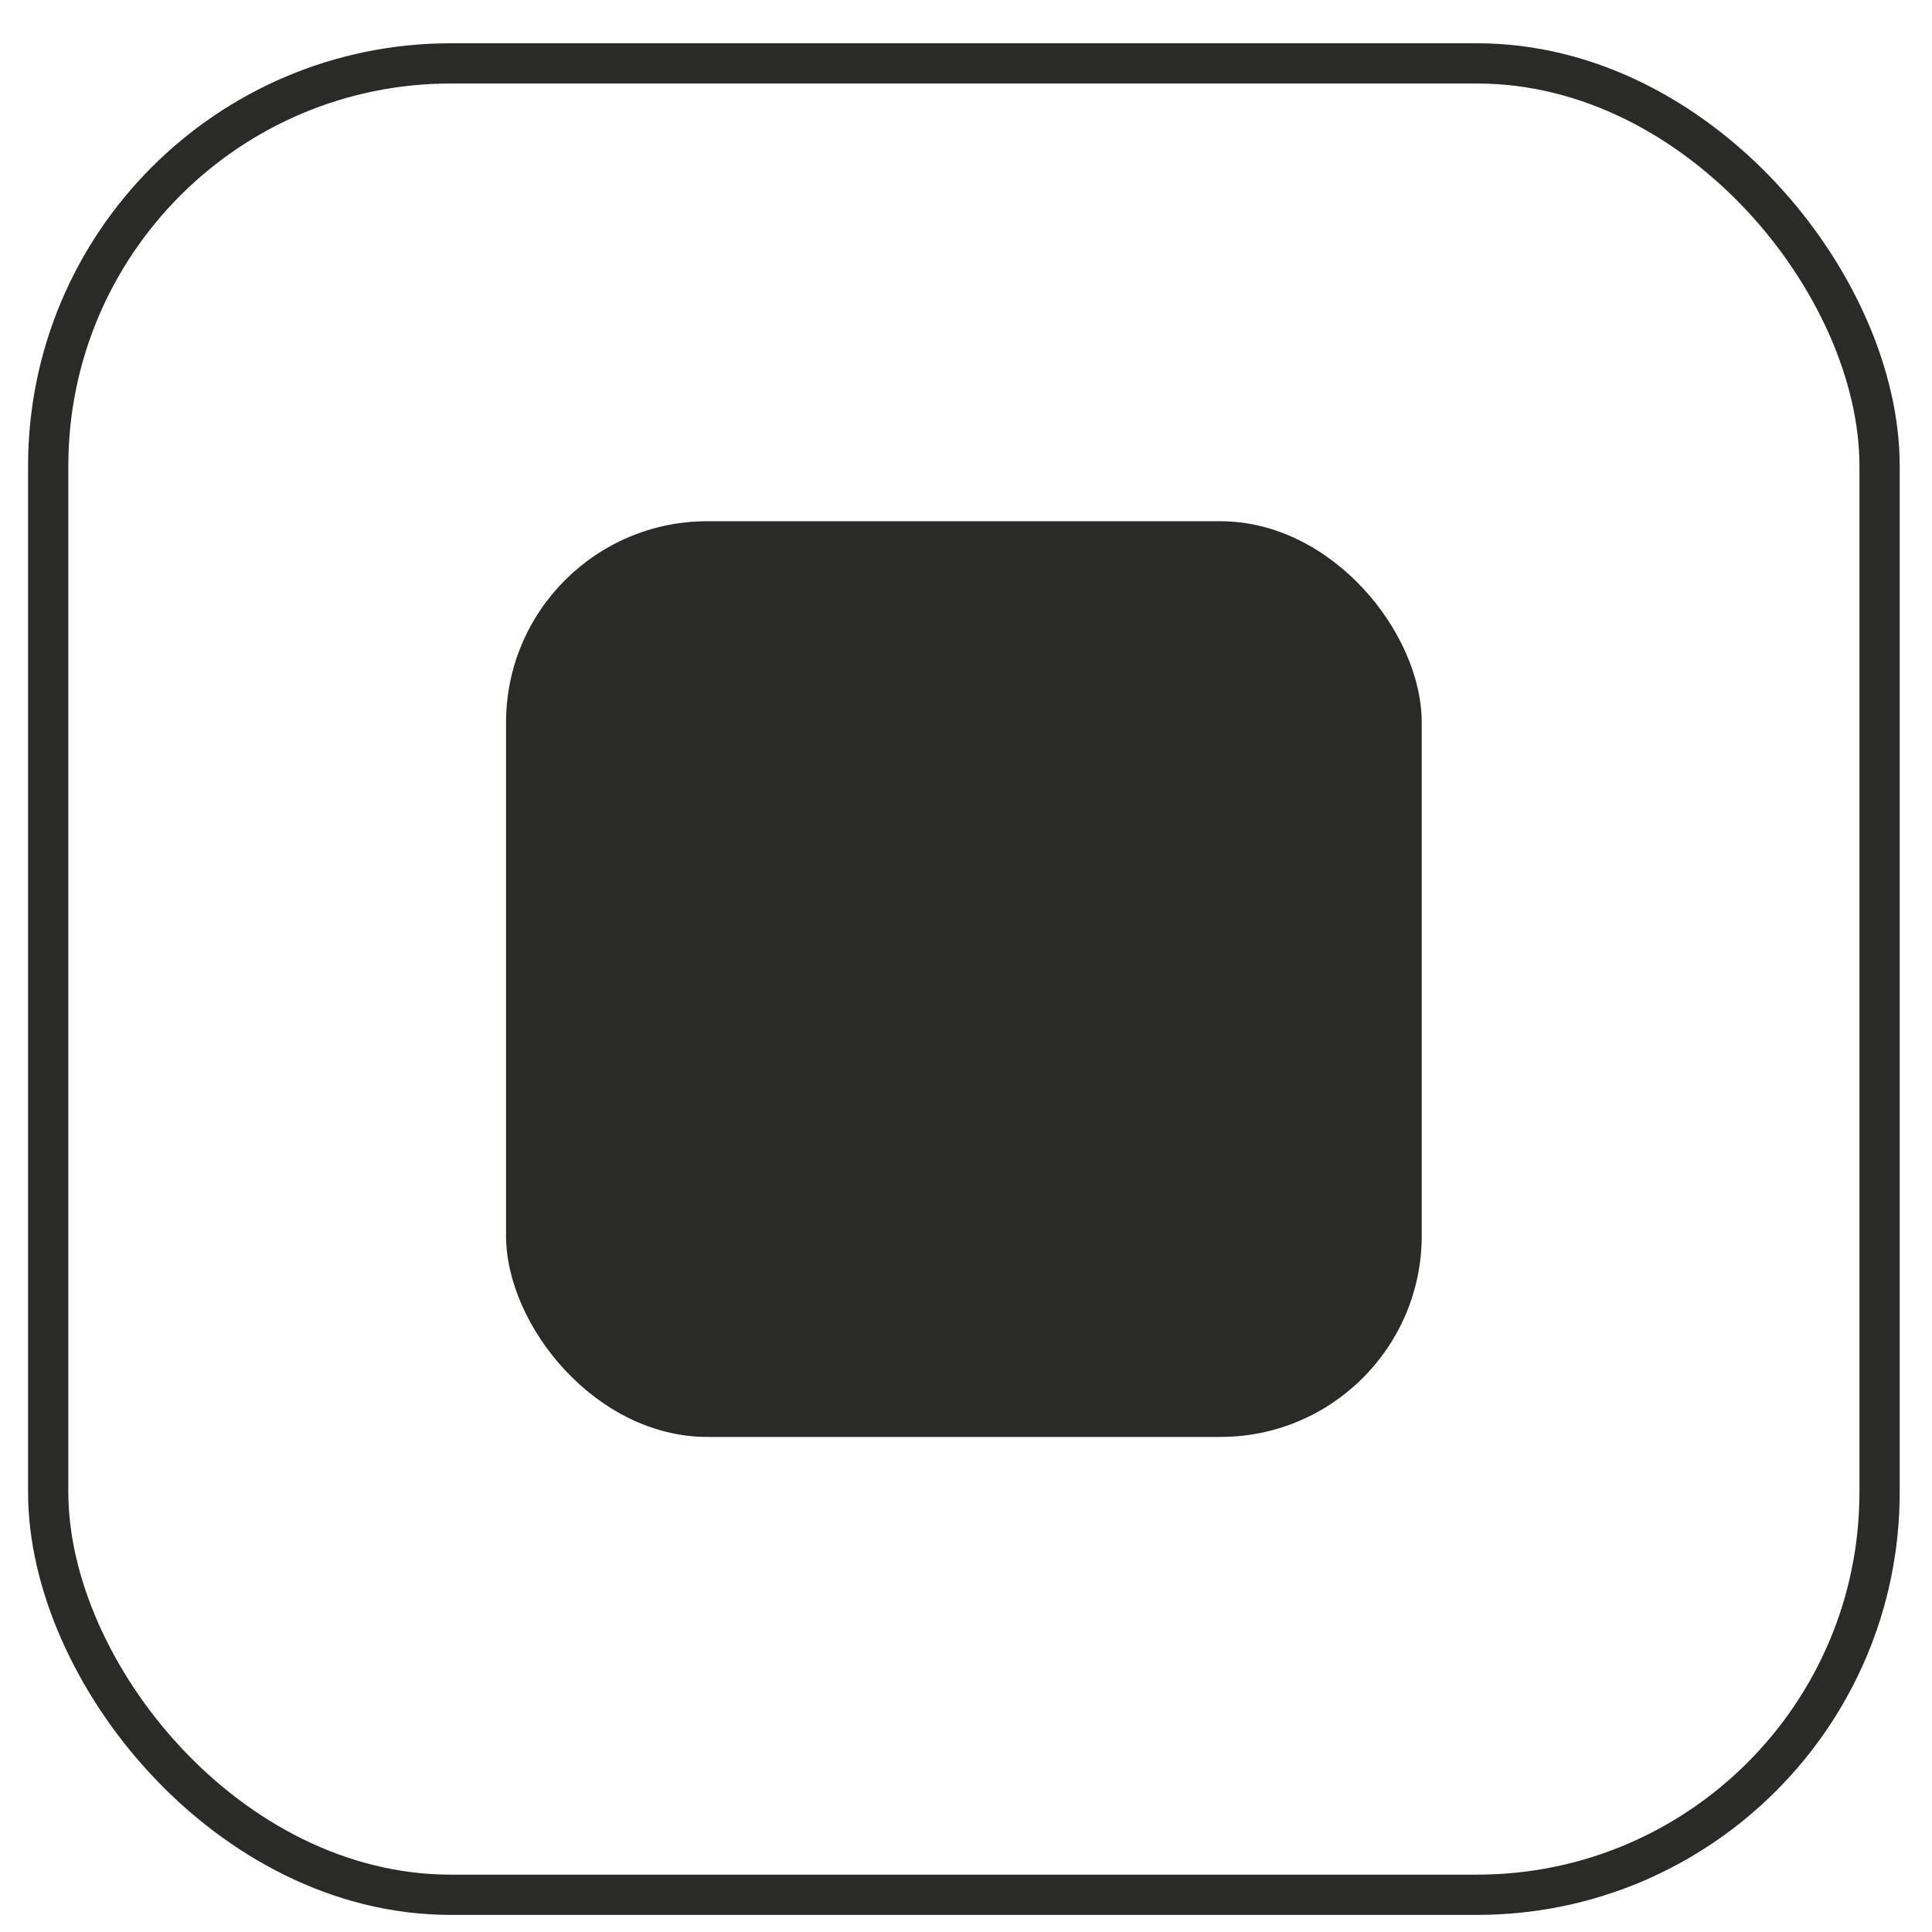
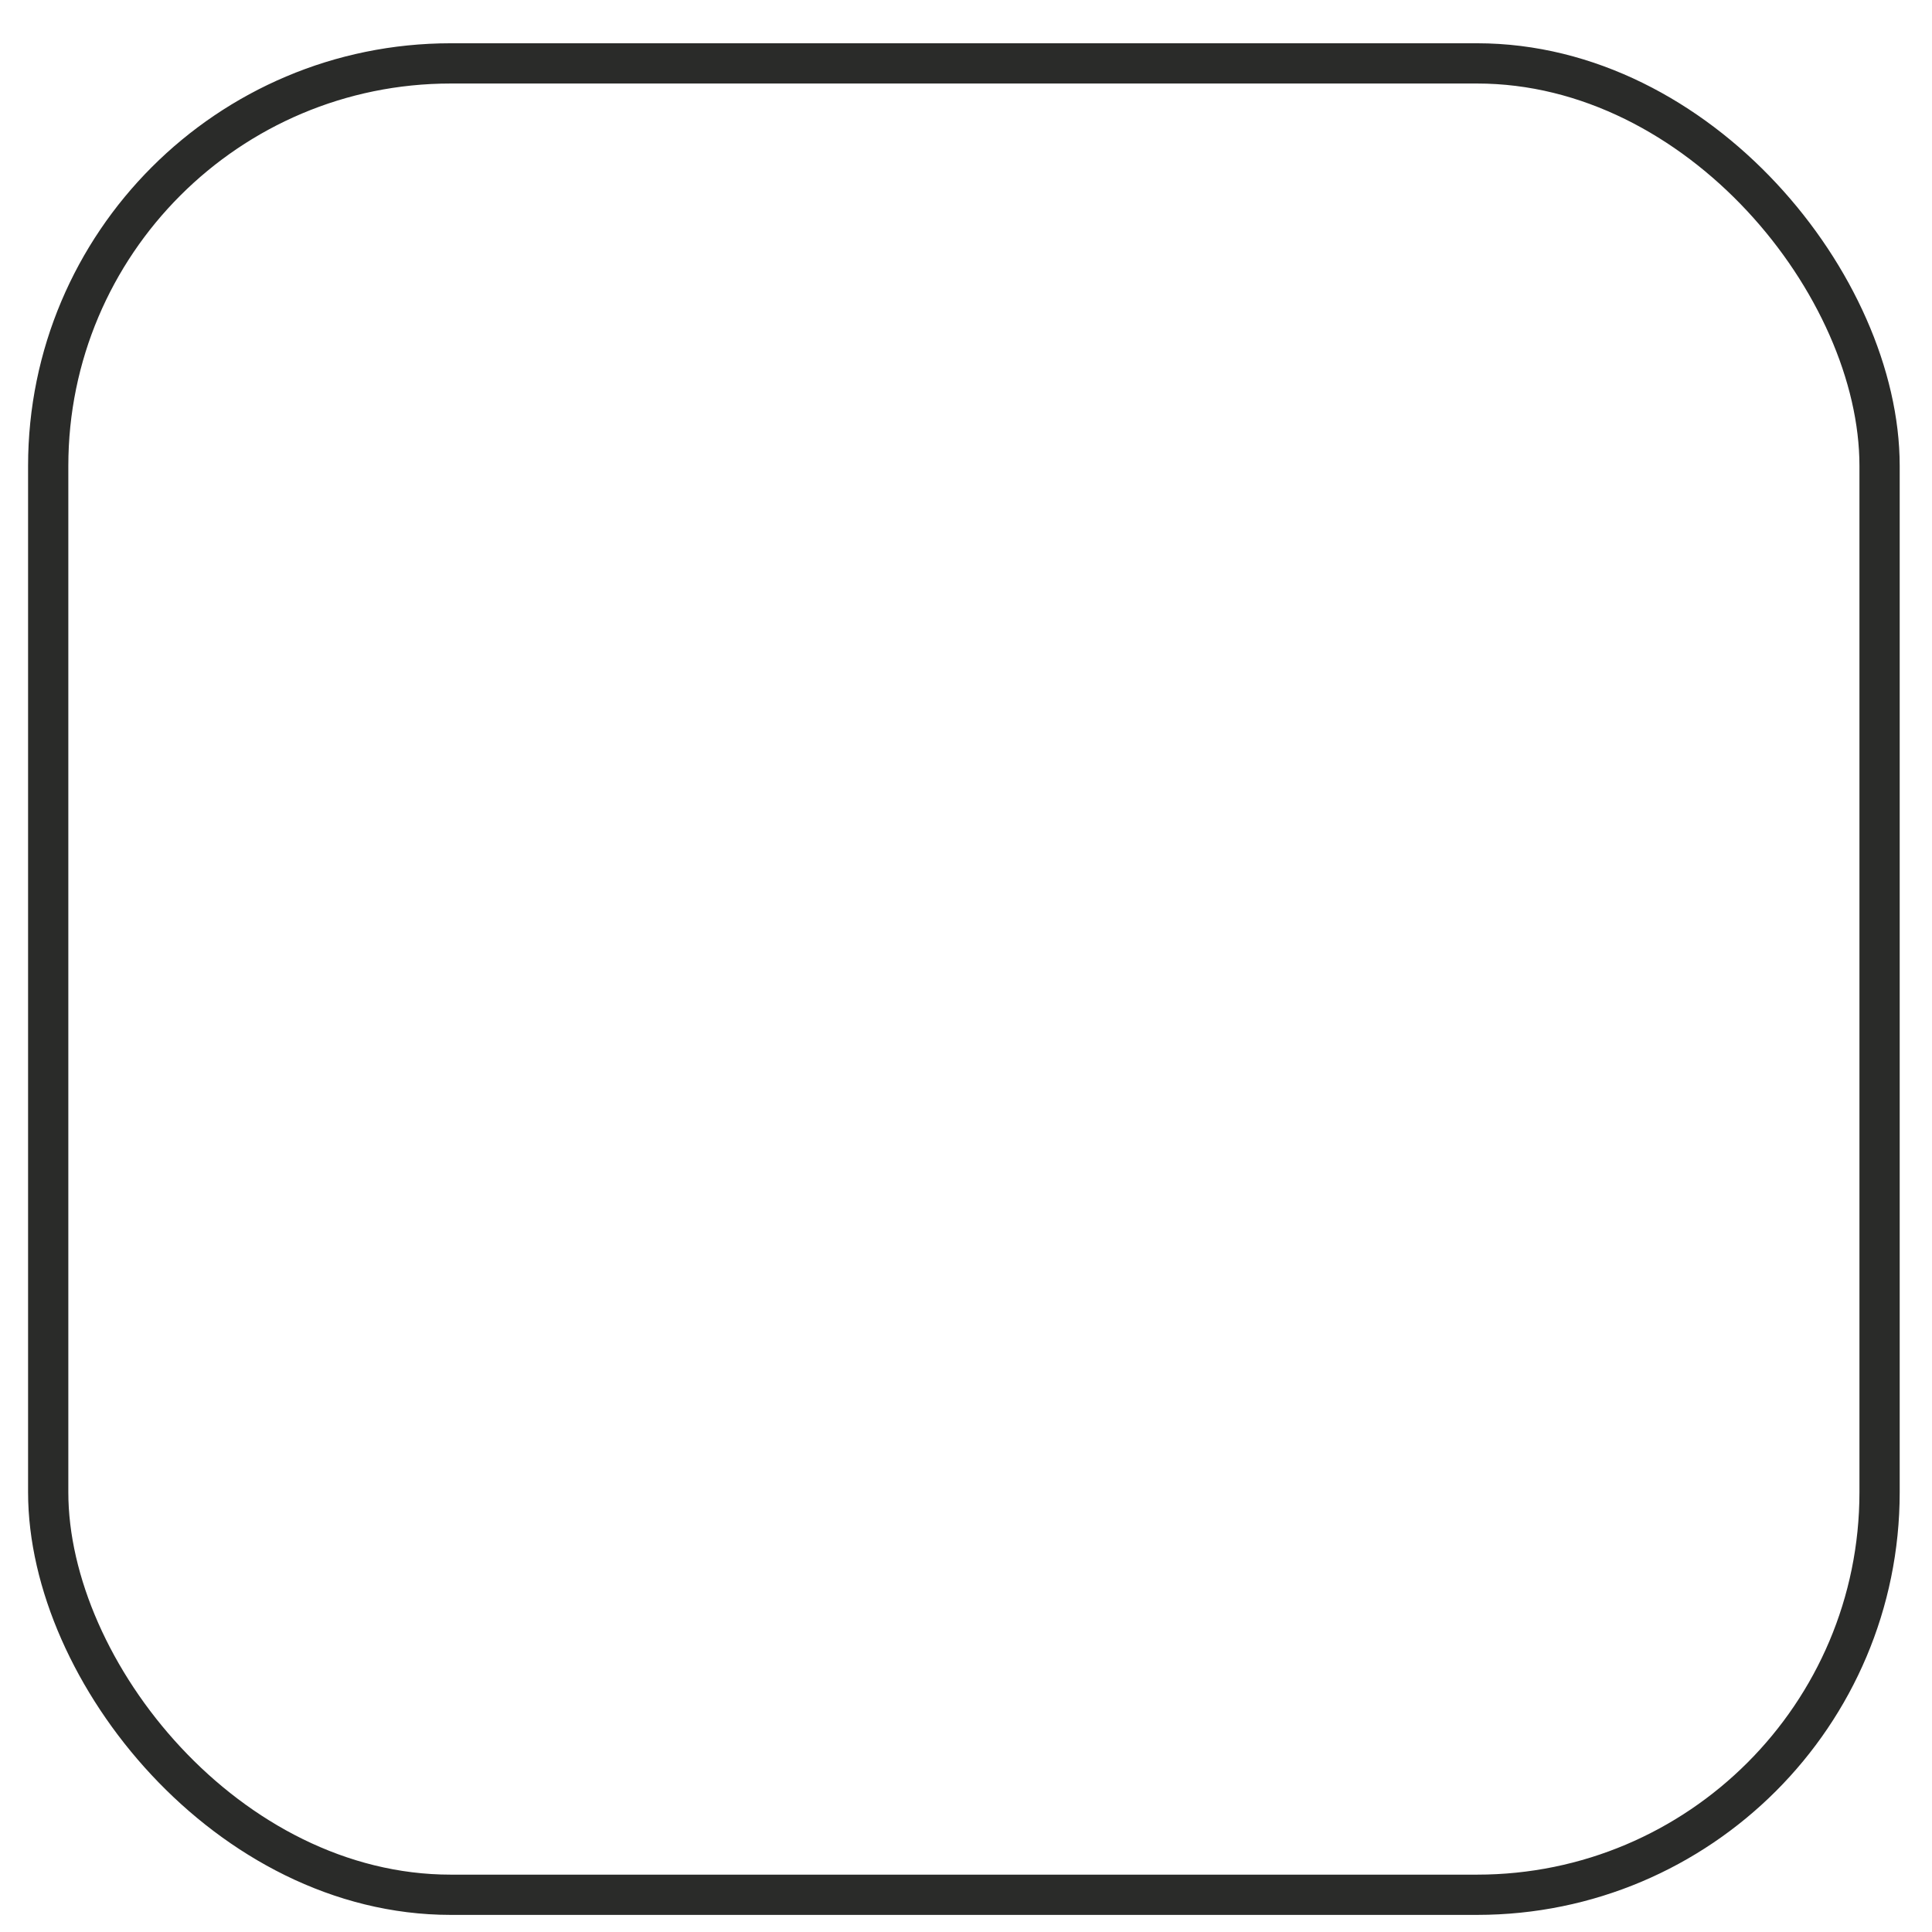
<svg xmlns="http://www.w3.org/2000/svg" id="Capa_1" viewBox="0 0 192 192">
  <defs>
    <style>.cls-1{fill:none;stroke:#2a2b29;stroke-miterlimit:10;stroke-width:4px;}.cls-2{fill:#2a2b29;}</style>
  </defs>
-   <rect class="cls-2" x="50.29" y="51.8" width="91" height="91" rx="20" ry="20" />
  <rect class="cls-1" x="4.79" y="6.3" width="182" height="182" rx="40" ry="40" />
</svg>